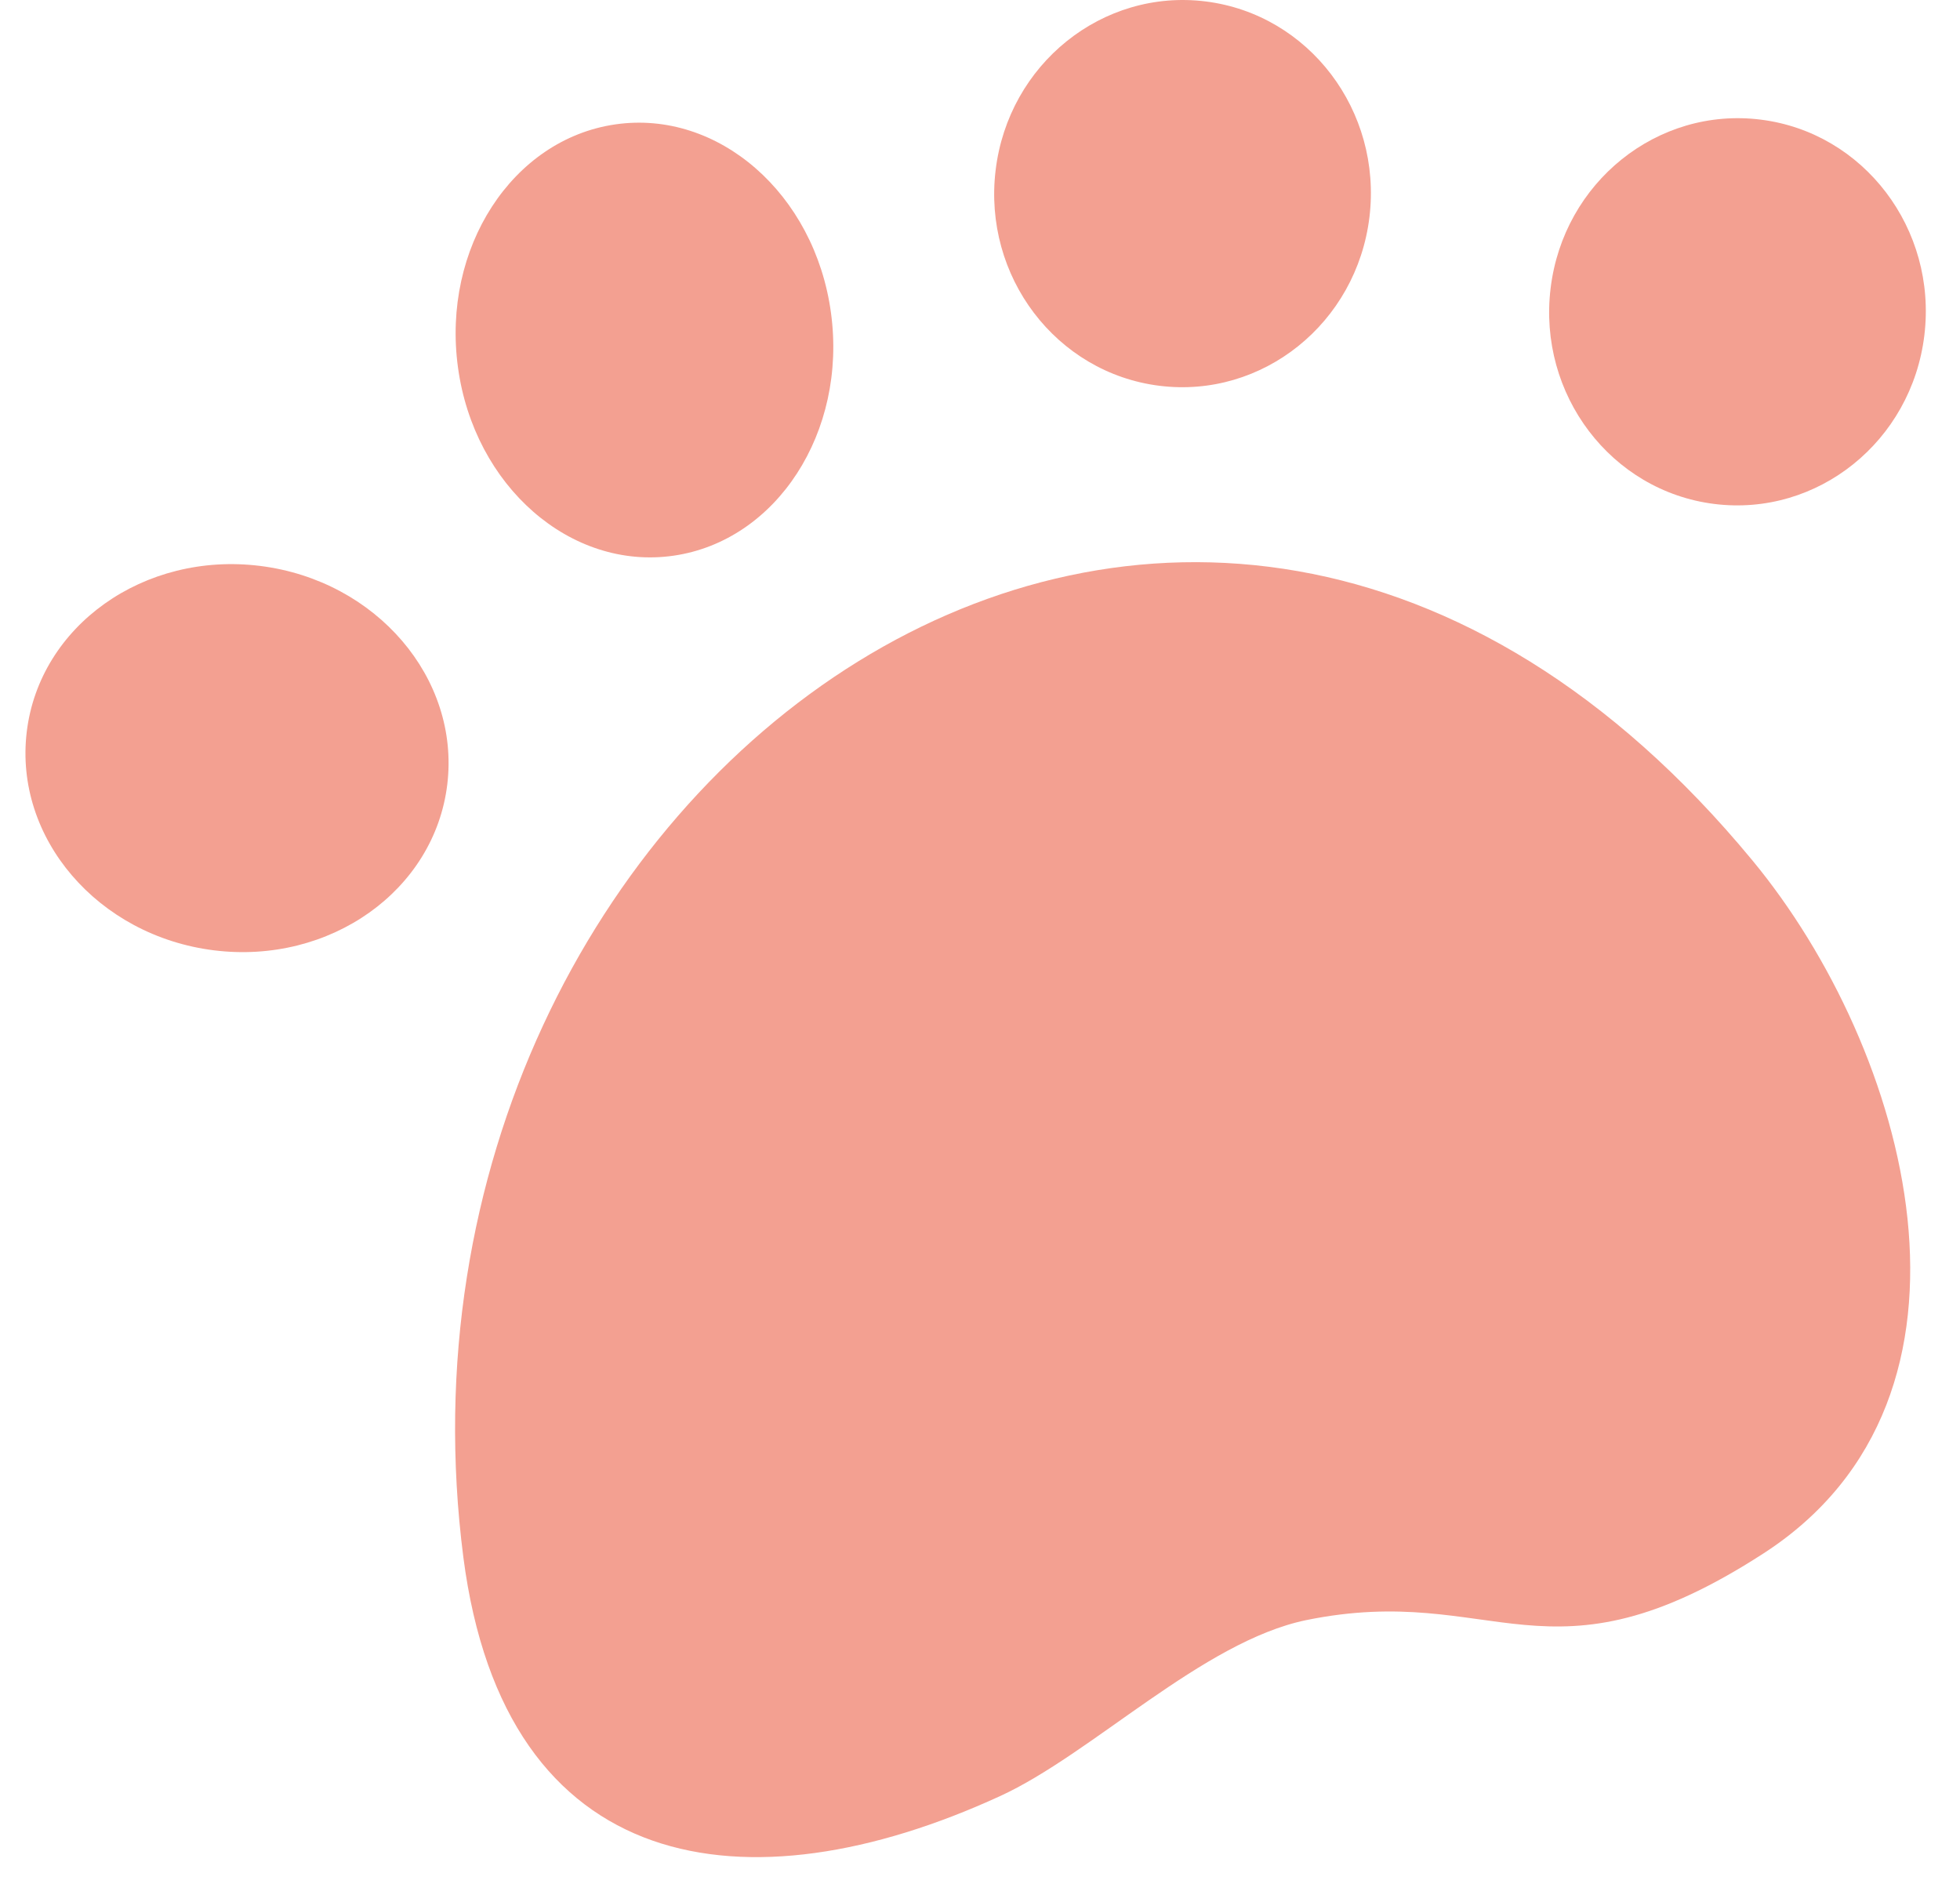
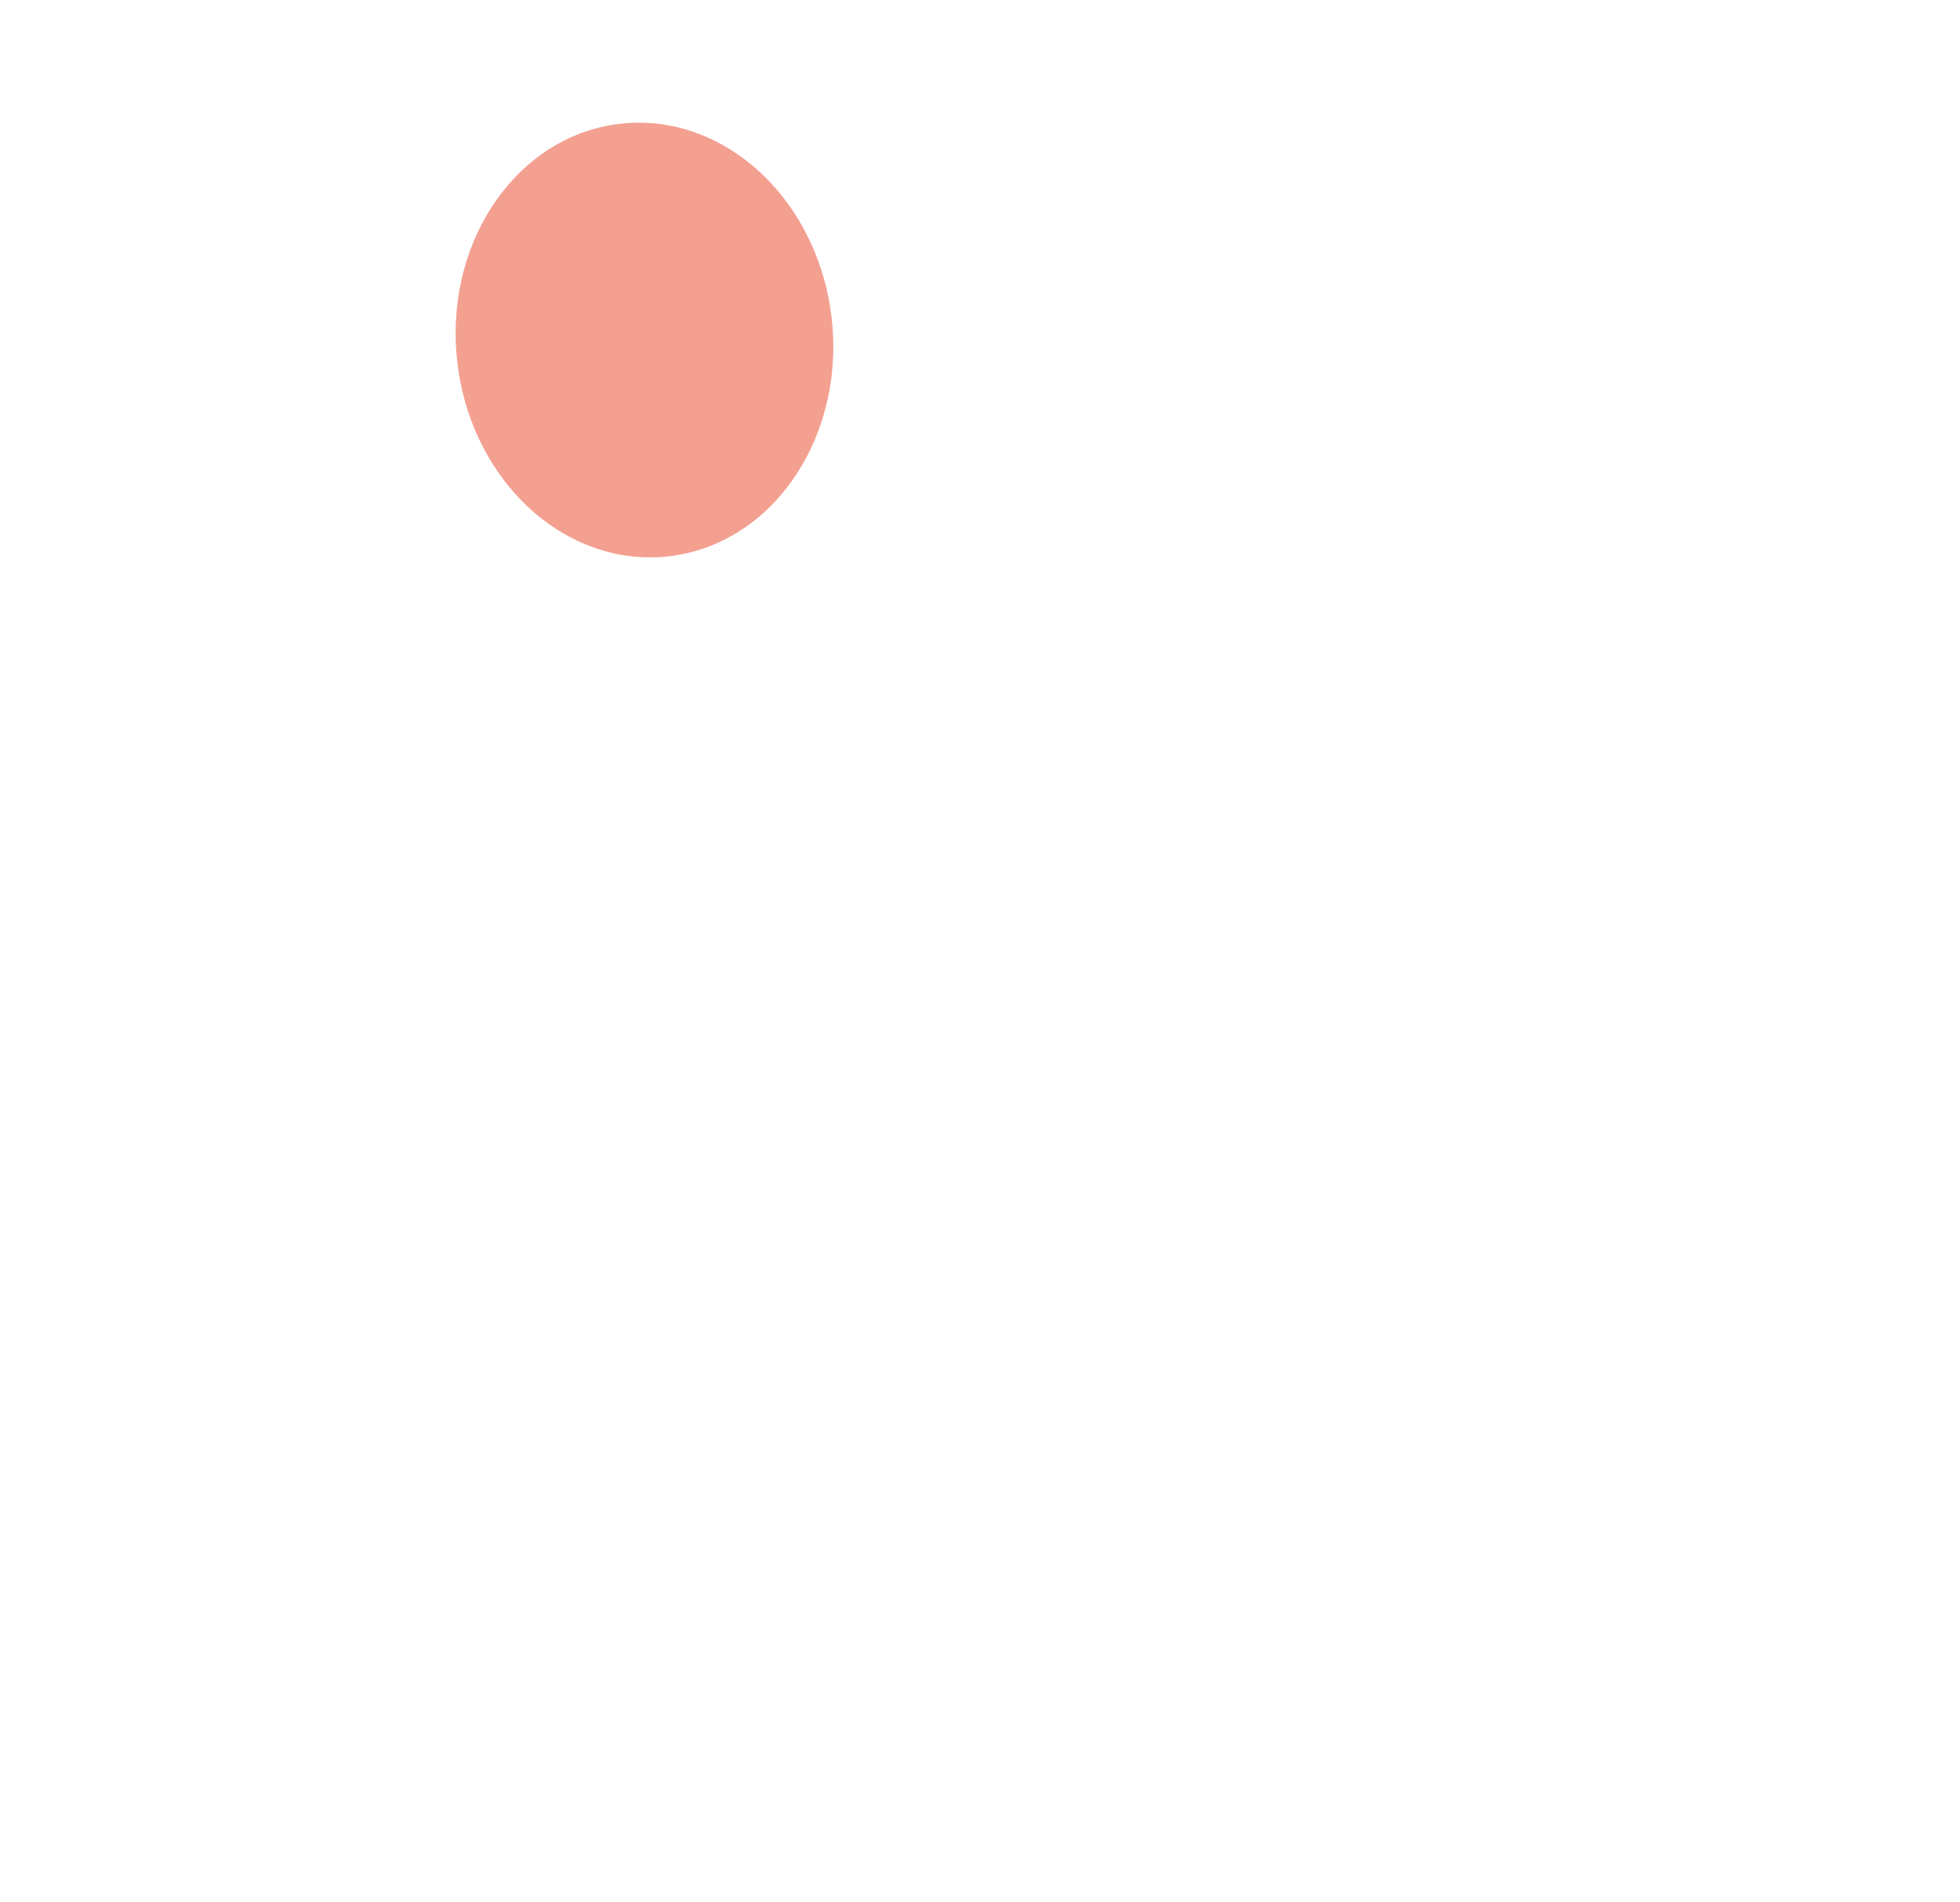
<svg xmlns="http://www.w3.org/2000/svg" width="34" height="33" viewBox="0 0 34 33" fill="none">
-   <path d="M30.397 14.923C33.104 18.194 34.802 24.218 30.597 26.943C26.83 29.385 25.945 27.432 22.658 28.104C20.861 28.476 18.938 30.43 17.345 31.158C12.951 33.176 8.757 32.57 8.038 27.015C6.307 13.584 20.576 3.034 30.397 14.923Z" fill="#F3A091" />
-   <path d="M7.759 13.607C7.537 15.448 5.724 16.736 3.71 16.485C1.695 16.233 0.242 14.536 0.464 12.695C0.686 10.854 2.498 9.566 4.513 9.817C6.528 10.069 7.981 11.766 7.759 13.607Z" fill="#F3A091" />
  <path d="M11.687 9.639C9.9 9.899 8.224 8.435 7.944 6.37C7.663 4.304 8.885 2.418 10.672 2.158C12.459 1.898 14.135 3.361 14.415 5.427C14.696 7.493 13.474 9.379 11.687 9.639Z" fill="#F3A091" />
-   <path d="M23.756 3.764C23.534 5.605 21.902 6.916 20.112 6.692C18.321 6.468 17.049 4.794 17.271 2.953C17.492 1.112 19.124 -0.199 20.915 0.025C22.706 0.249 23.977 1.923 23.756 3.764Z" fill="#F3A091" />
-   <path d="M33.382 5.814C33.161 7.655 31.529 8.966 29.738 8.742C27.948 8.518 26.676 6.844 26.898 5.003C27.119 3.162 28.751 1.851 30.542 2.075C32.332 2.298 33.604 3.972 33.382 5.814Z" fill="#F3A091" />
</svg>